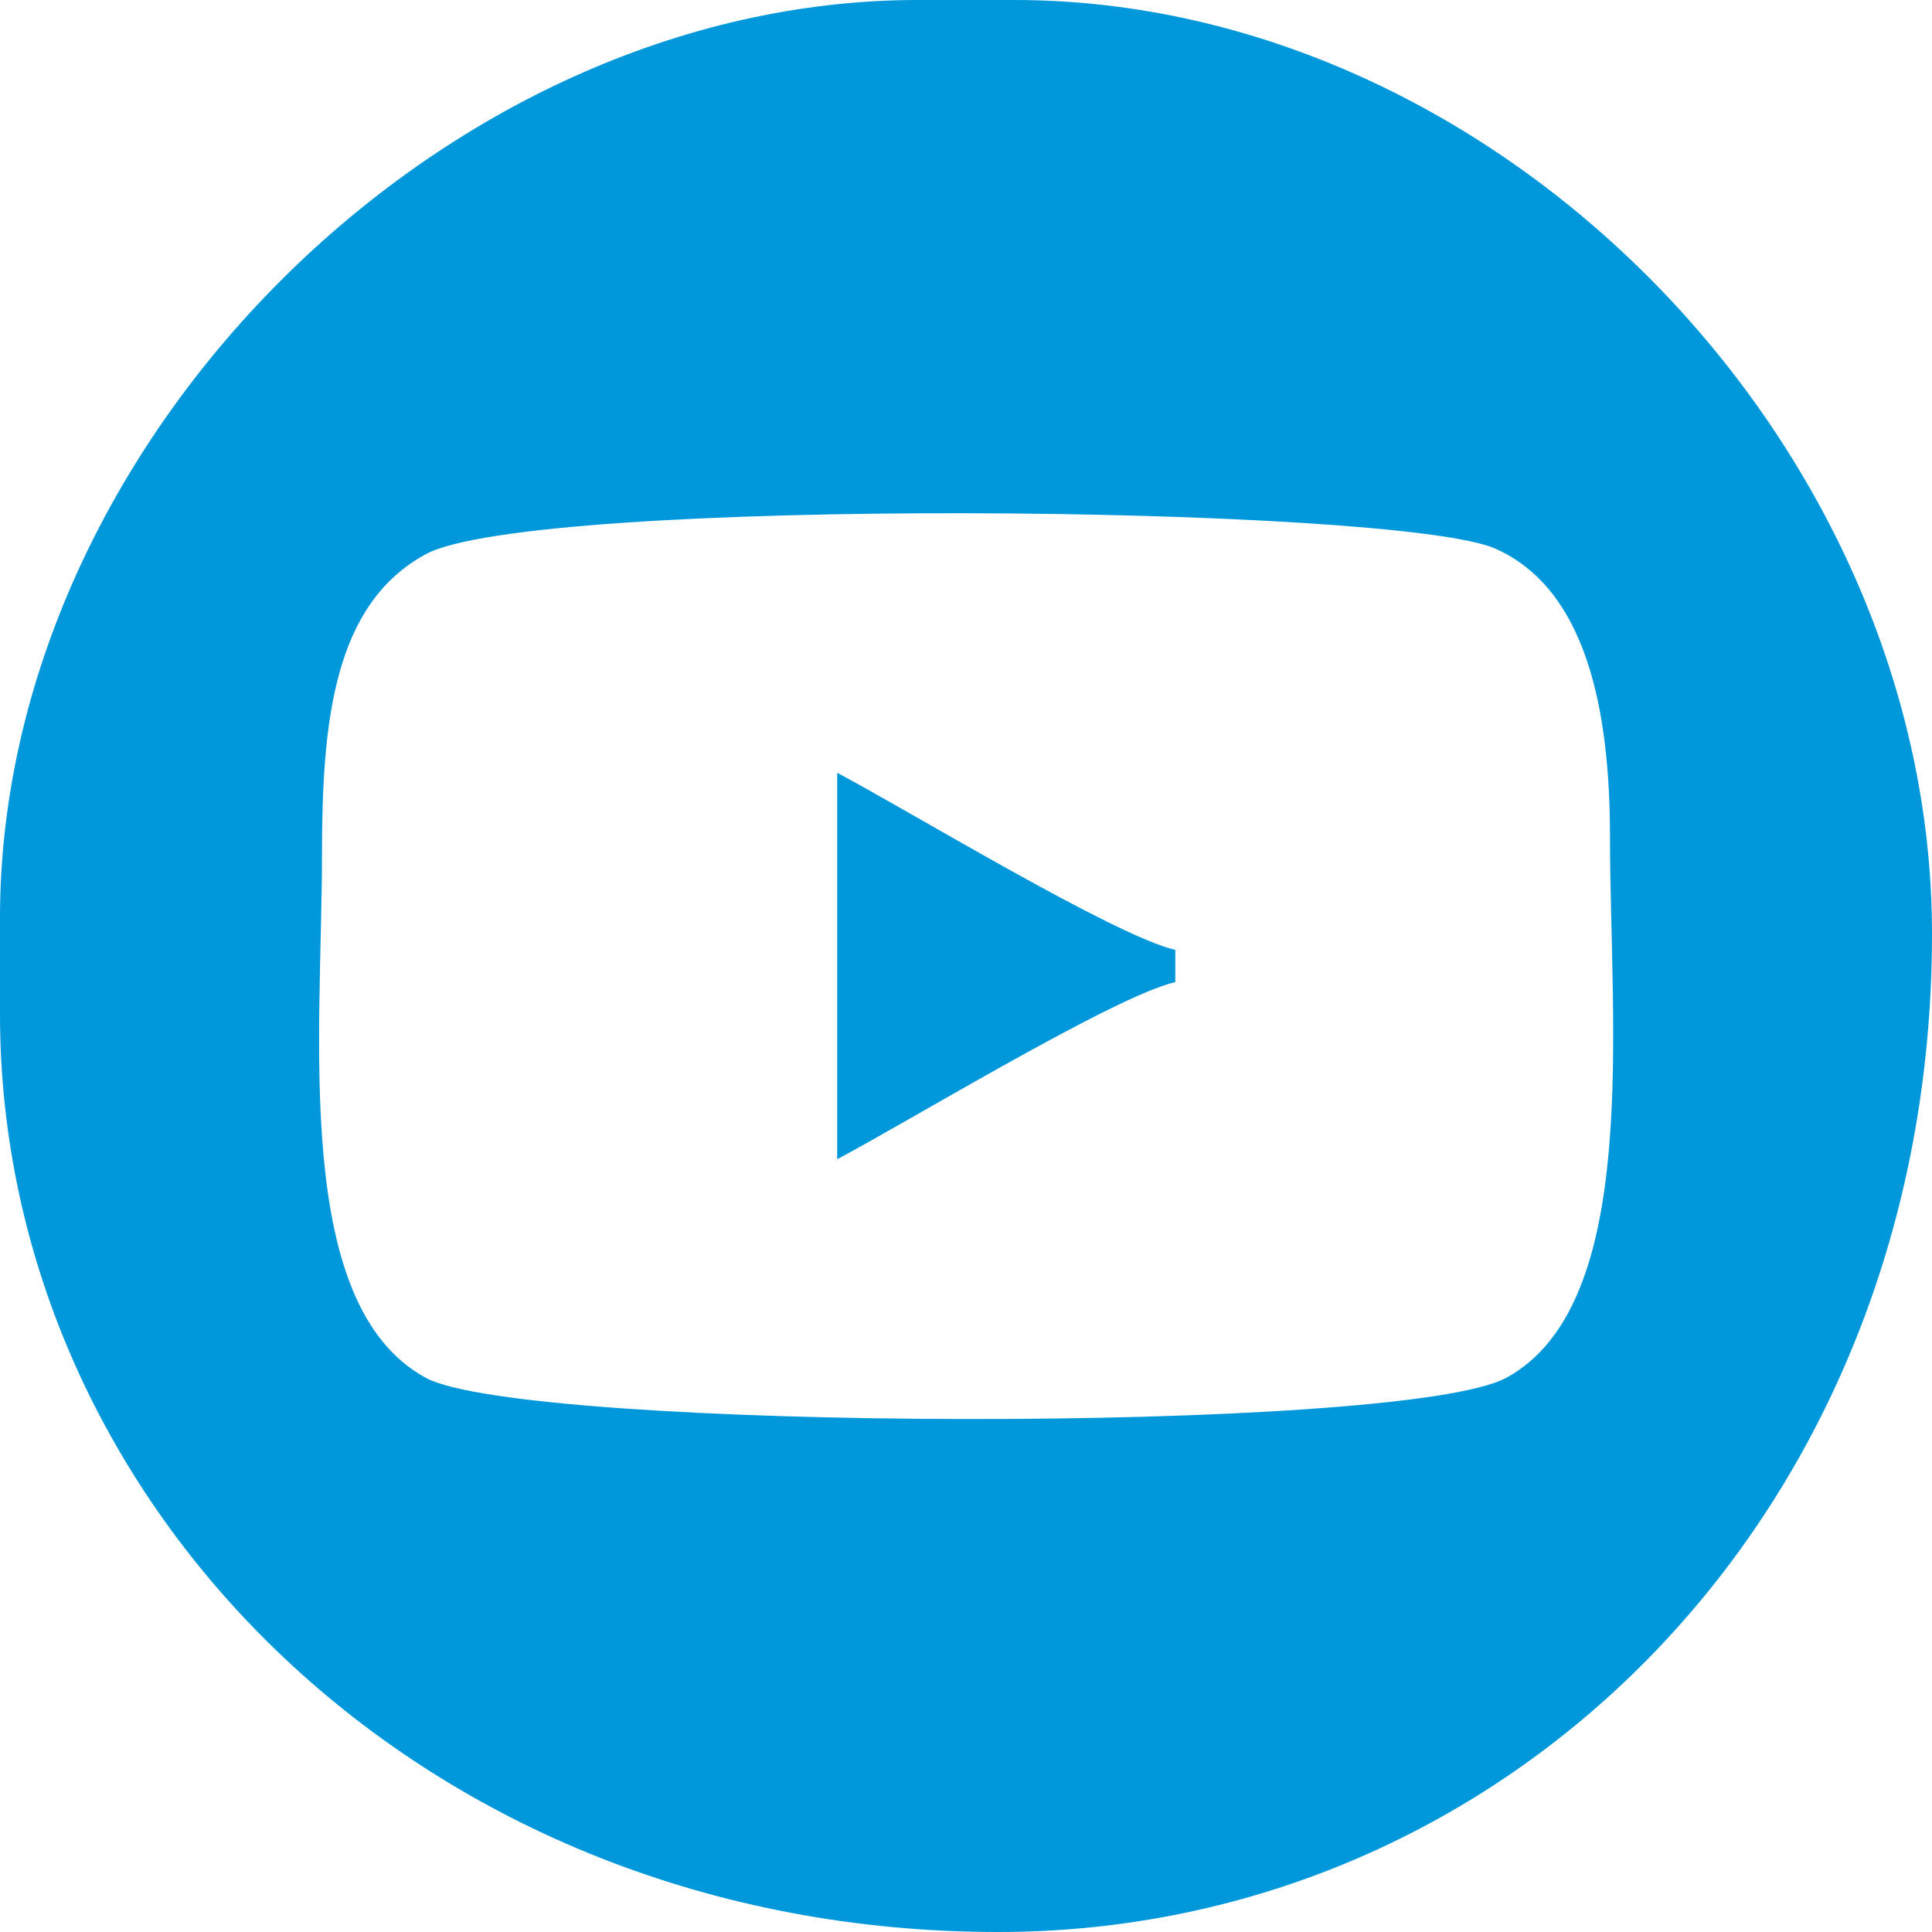
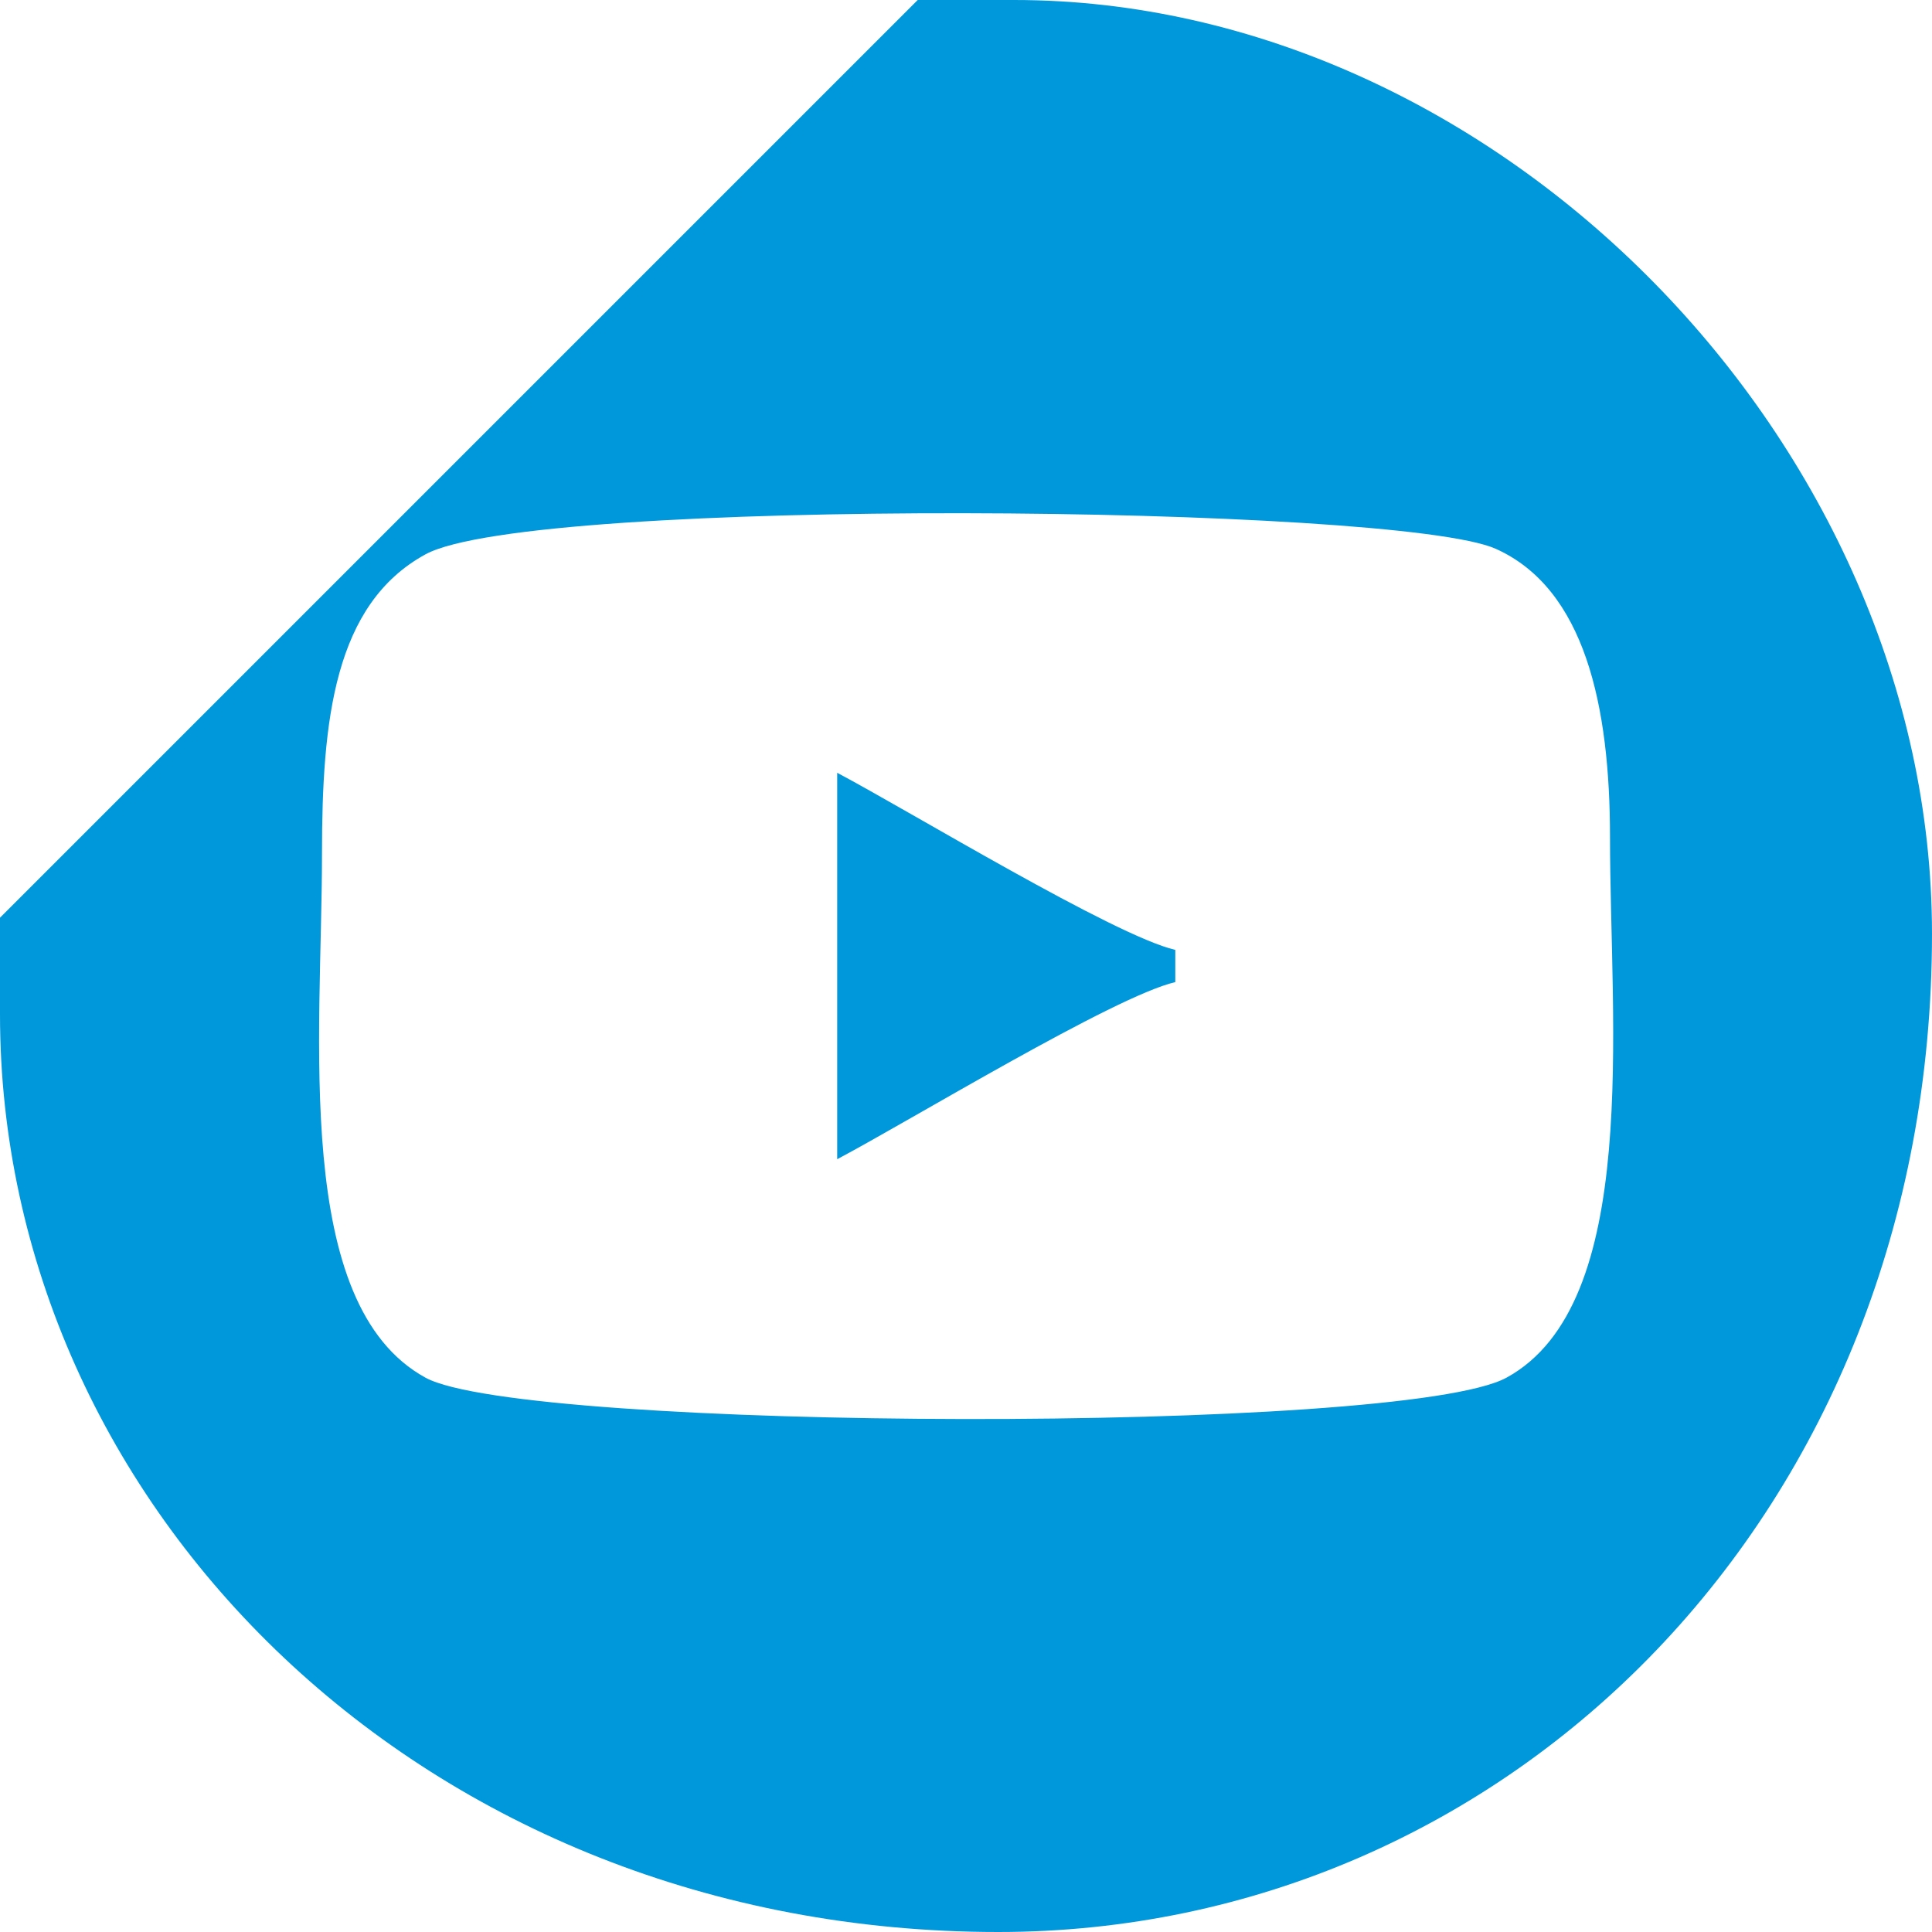
<svg xmlns="http://www.w3.org/2000/svg" xml:space="preserve" width="31.75mm" height="31.75mm" version="1.1" style="shape-rendering:geometricPrecision; text-rendering:geometricPrecision; image-rendering:optimizeQuality; fill-rule:evenodd; clip-rule:evenodd" viewBox="0 0 9220.42 9220.42">
  <defs>
    <style type="text/css">
   
    .fil0 {fill:#0098DA}
   
  </style>
  </defs>
  <g id="Layer_x0020_1">
-     <path class="fil0" d="M1536.73 4072.34c0,-633.73 57.65,-1188.76 494.07,-1426.86 507.9,-277.14 4639.37,-237 5108.14,-26.14 425.68,191.5 544.75,751.23 544.75,1376.16 0,893.56 150.46,2227.78 -494.07,2579.44 -495.38,270.28 -4691.03,256 -5158.85,0.03 -637.71,-348.9 -494.04,-1628.84 -494.04,-2502.63zm-1536.73 307.37l0 460.99c0,2349.41 2026.04,4379.71 4763.89,4379.71 2437.72,0 4456.52,-2001.87 4456.52,-4763.89 0,-2339.94 -2073.11,-4456.52 -4379.71,-4456.52l-460.99 0c-2267.54,0 -4379.71,2112.17 -4379.71,4379.71zm3995.5 1152.54c348.52,-184.41 1321.5,-777.16 1613.6,-845.21l0 -153.68c-292.09,-68.04 -1265.08,-660.8 -1613.6,-845.21l0 1844.1z" />
+     <path class="fil0" d="M1536.73 4072.34c0,-633.73 57.65,-1188.76 494.07,-1426.86 507.9,-277.14 4639.37,-237 5108.14,-26.14 425.68,191.5 544.75,751.23 544.75,1376.16 0,893.56 150.46,2227.78 -494.07,2579.44 -495.38,270.28 -4691.03,256 -5158.85,0.03 -637.71,-348.9 -494.04,-1628.84 -494.04,-2502.63zm-1536.73 307.37l0 460.99c0,2349.41 2026.04,4379.71 4763.89,4379.71 2437.72,0 4456.52,-2001.87 4456.52,-4763.89 0,-2339.94 -2073.11,-4456.52 -4379.71,-4456.52l-460.99 0zm3995.5 1152.54c348.52,-184.41 1321.5,-777.16 1613.6,-845.21l0 -153.68c-292.09,-68.04 -1265.08,-660.8 -1613.6,-845.21l0 1844.1z" />
  </g>
</svg>